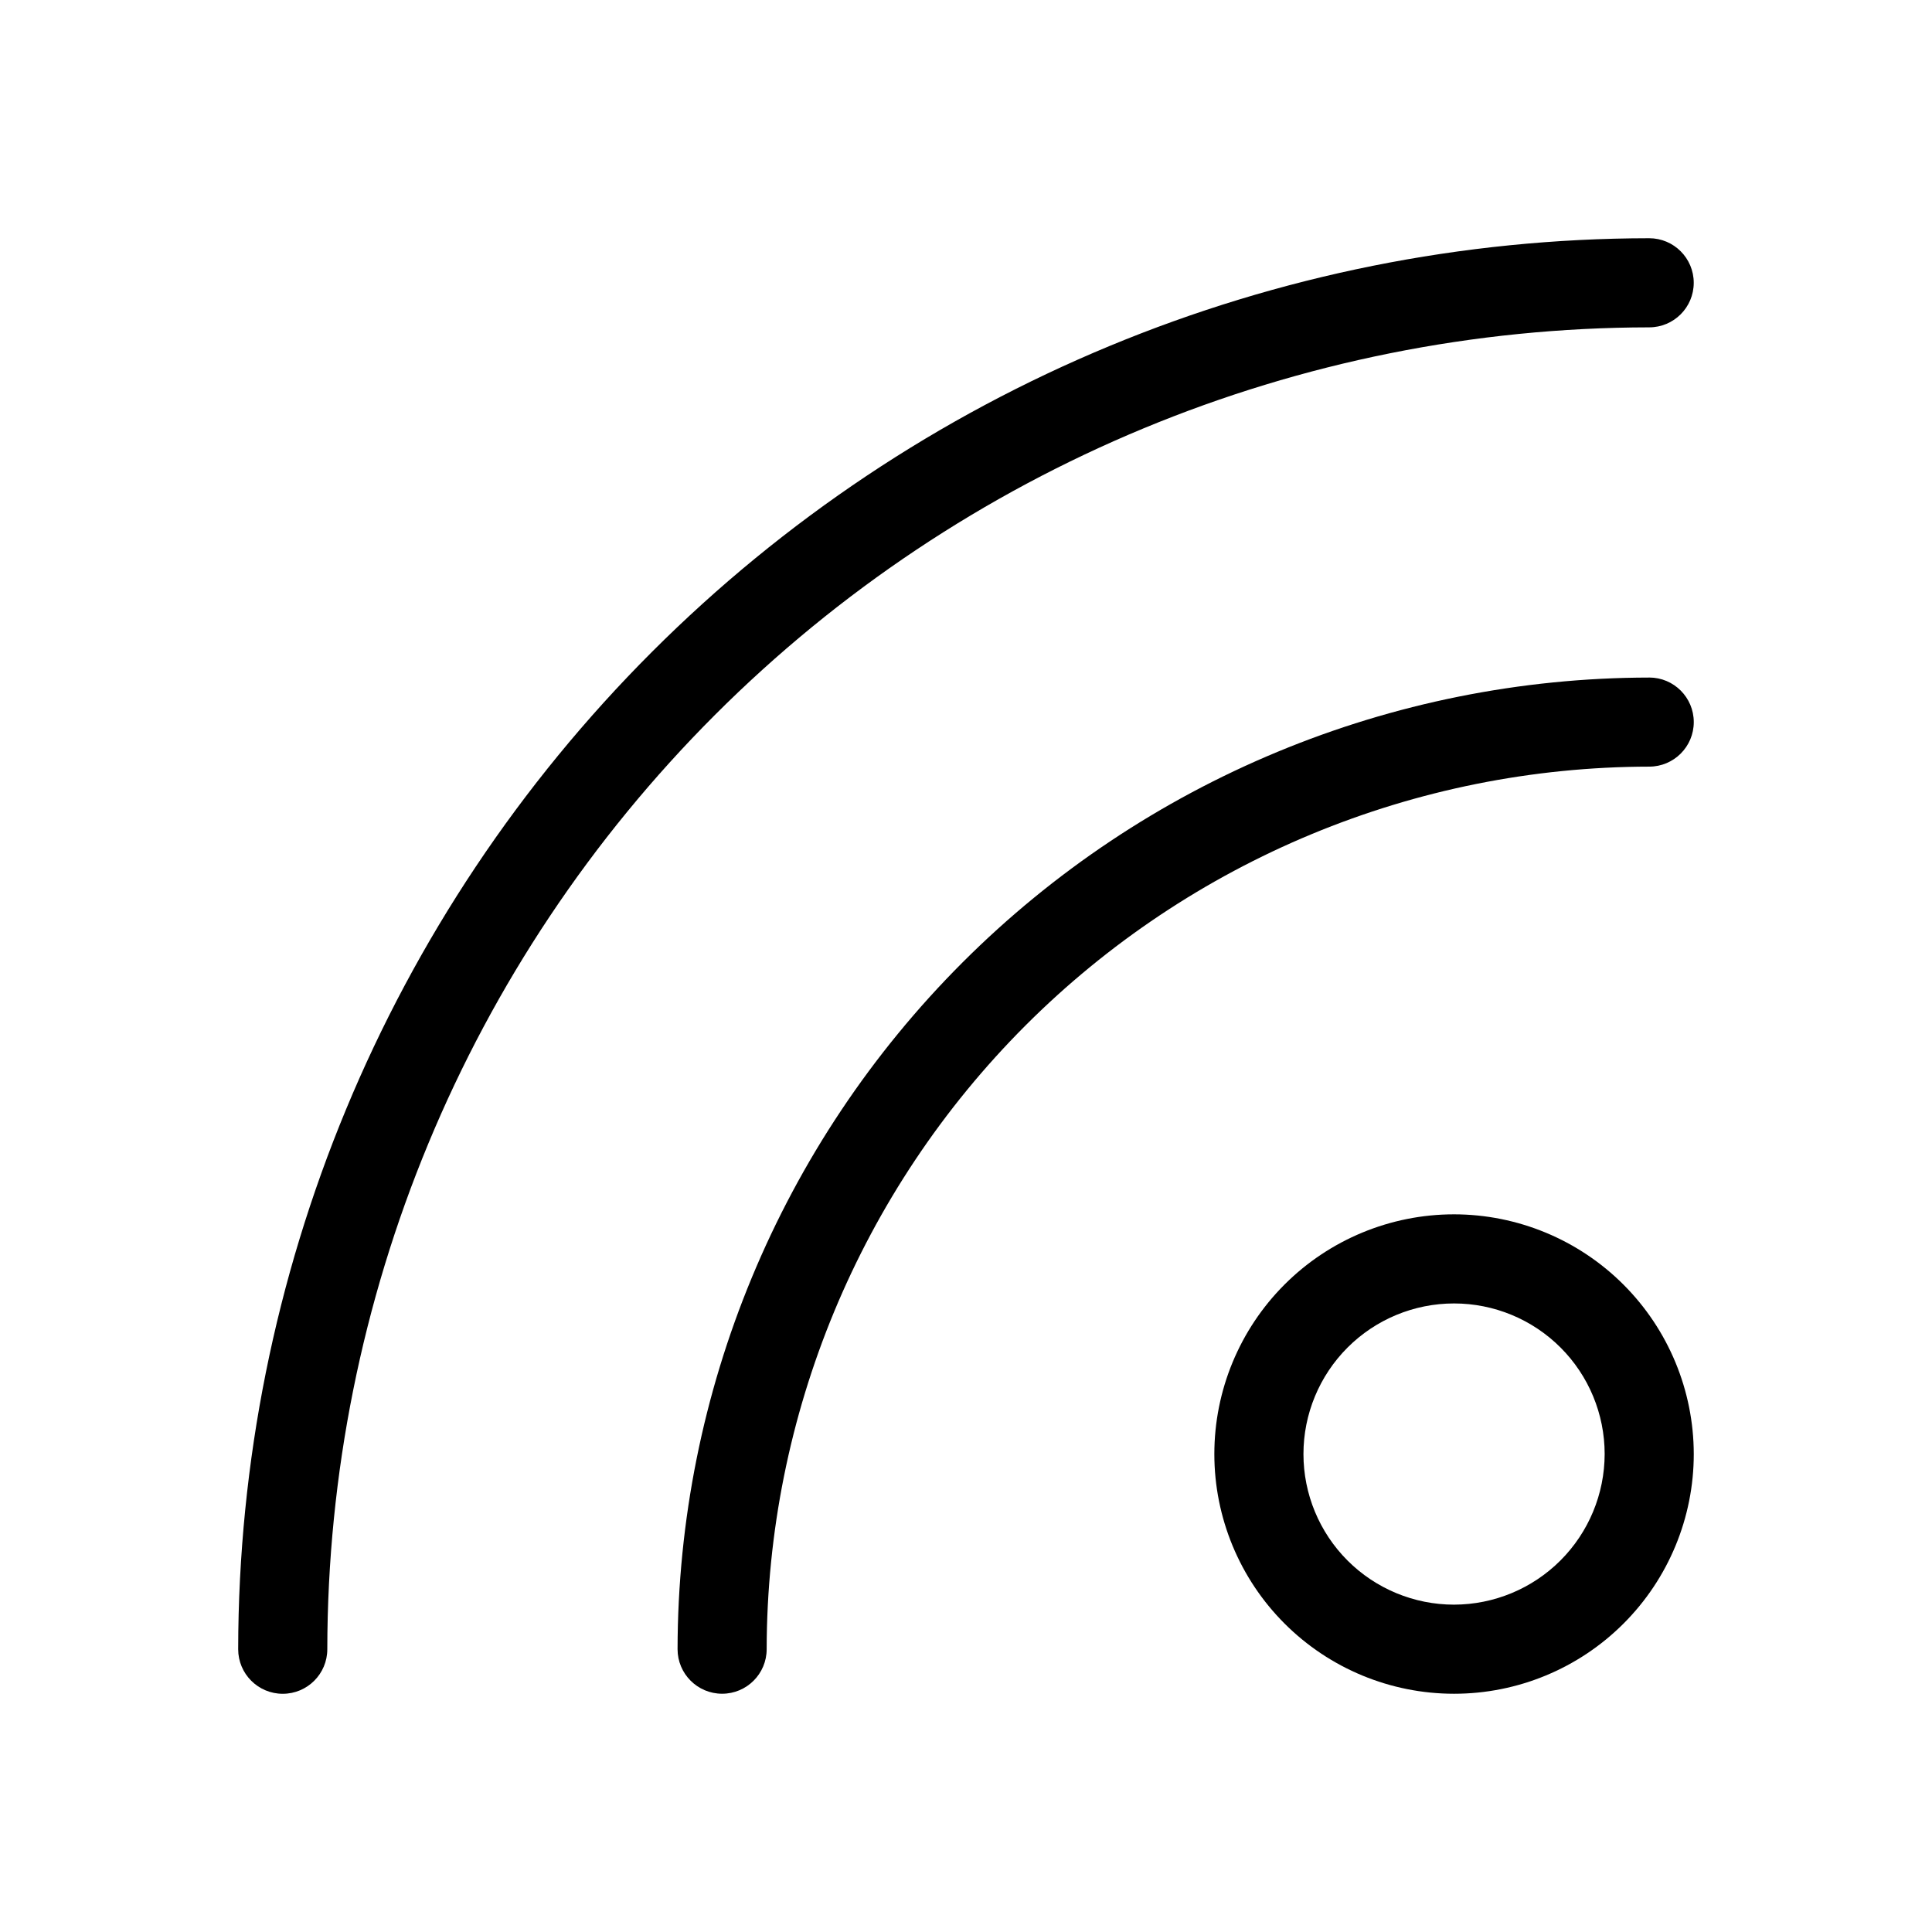
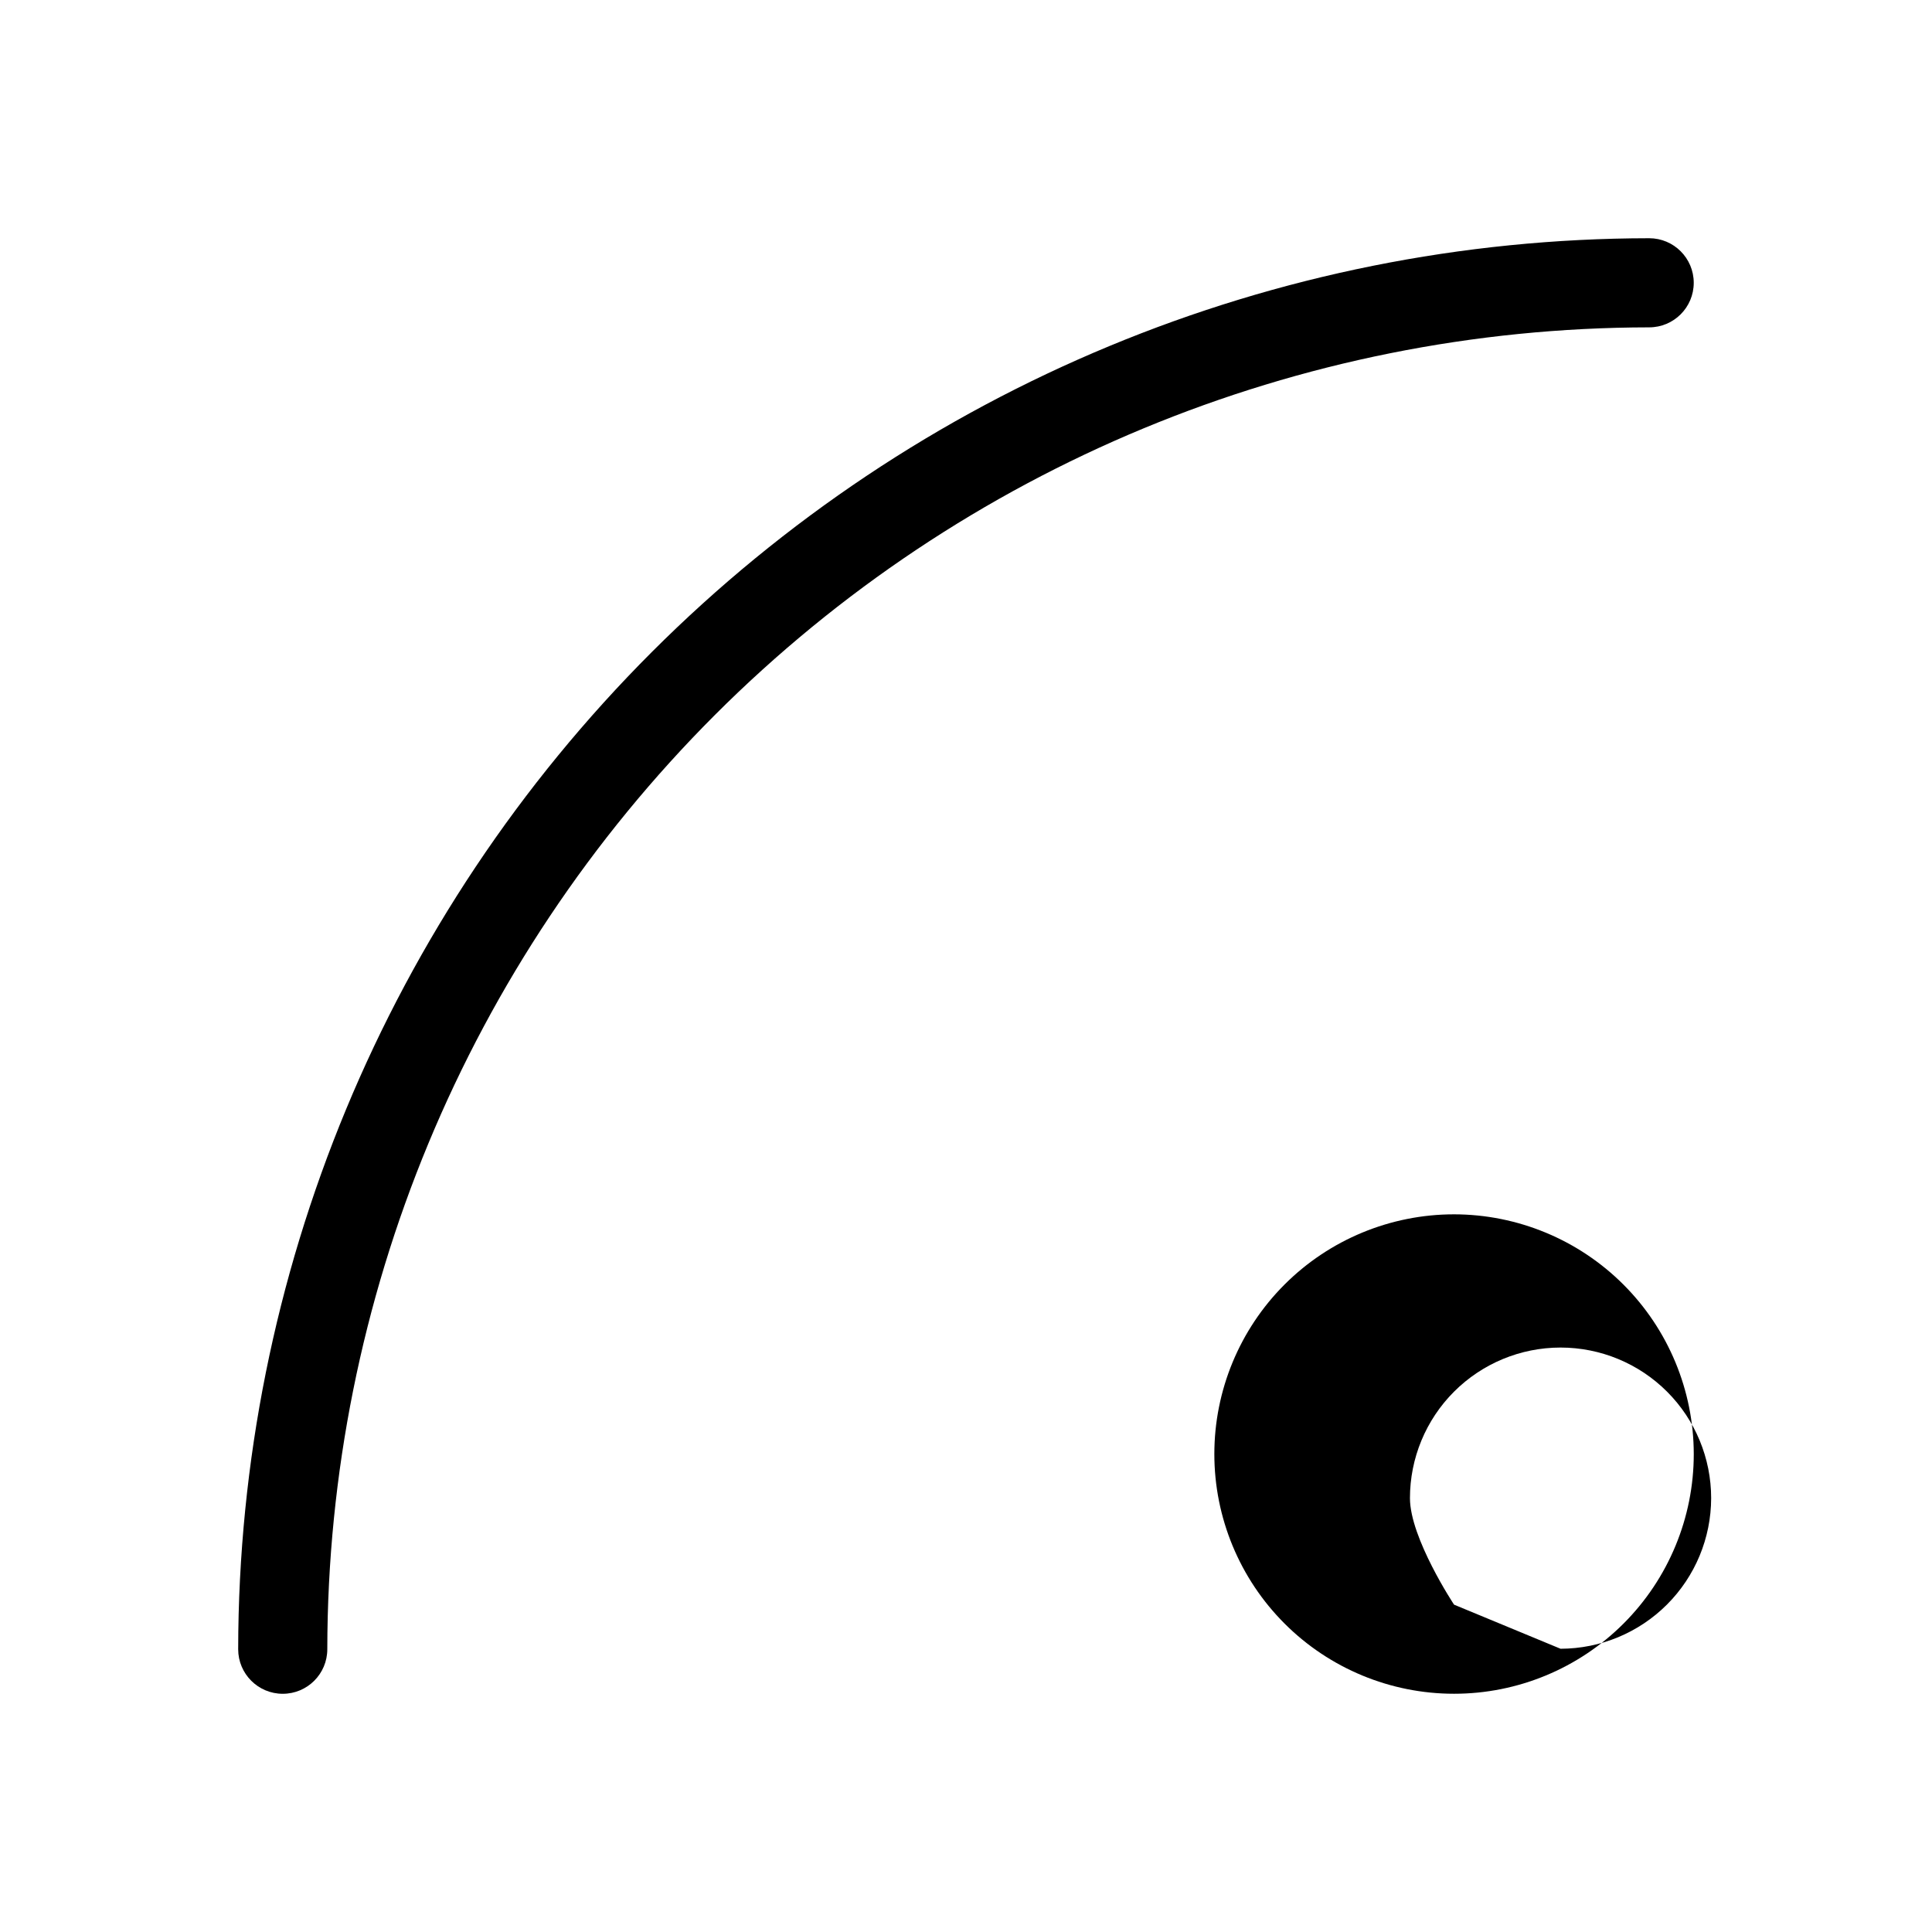
<svg xmlns="http://www.w3.org/2000/svg" fill="#000000" width="800px" height="800px" version="1.1" viewBox="144 144 512 512">
  <g>
    <path d="m581.05 230.75c6.523 0 11.809-5.285 11.809-11.809 0-6.519-5.285-11.809-11.809-11.809-99.137 0.105-194.18 39.535-264.29 109.64-70.102 70.102-109.53 165.15-109.64 264.29 0 6.523 5.289 11.809 11.809 11.809 6.523 0 11.809-5.285 11.809-11.809 0.105-92.875 37.043-181.91 102.72-247.59 65.672-65.676 154.71-102.61 247.59-102.72z" />
-     <path d="m581.05 323.56c-68.266 0.082-133.71 27.238-181.98 75.508-48.27 48.273-75.426 113.72-75.508 181.98 0 6.523 5.285 11.809 11.809 11.809 6.519 0 11.805-5.285 11.805-11.809 0.086-62.004 24.754-121.44 68.594-165.29 43.844-43.84 103.28-68.508 165.29-68.594 6.523 0 11.809-5.285 11.809-11.805 0-6.523-5.285-11.809-11.809-11.809z" />
-     <path d="m529.34 465.81c-16.848 0-33.008 6.691-44.922 18.605-11.914 11.914-18.605 28.074-18.605 44.922 0 16.848 6.691 33.008 18.605 44.922 11.914 11.914 28.074 18.605 44.922 18.605 16.848 0 33.008-6.691 44.922-18.605 11.914-11.914 18.605-28.074 18.605-44.922-0.02-16.844-6.723-32.988-18.629-44.898-11.91-11.91-28.055-18.609-44.898-18.629zm0 103.44c-10.586 0-20.738-4.203-28.223-11.688s-11.688-17.637-11.688-28.223c0-10.586 4.203-20.738 11.688-28.223s17.637-11.688 28.223-11.688c10.586 0 20.738 4.203 28.223 11.688s11.688 17.637 11.688 28.223c-0.02 10.578-4.231 20.719-11.711 28.199-7.481 7.481-17.621 11.691-28.199 11.711z" />
+     <path d="m529.34 465.81c-16.848 0-33.008 6.691-44.922 18.605-11.914 11.914-18.605 28.074-18.605 44.922 0 16.848 6.691 33.008 18.605 44.922 11.914 11.914 28.074 18.605 44.922 18.605 16.848 0 33.008-6.691 44.922-18.605 11.914-11.914 18.605-28.074 18.605-44.922-0.02-16.844-6.723-32.988-18.629-44.898-11.91-11.91-28.055-18.609-44.898-18.629zm0 103.44s-11.688-17.637-11.688-28.223c0-10.586 4.203-20.738 11.688-28.223s17.637-11.688 28.223-11.688c10.586 0 20.738 4.203 28.223 11.688s11.688 17.637 11.688 28.223c-0.02 10.578-4.231 20.719-11.711 28.199-7.481 7.481-17.621 11.691-28.199 11.711z" />
  </g>
</svg>